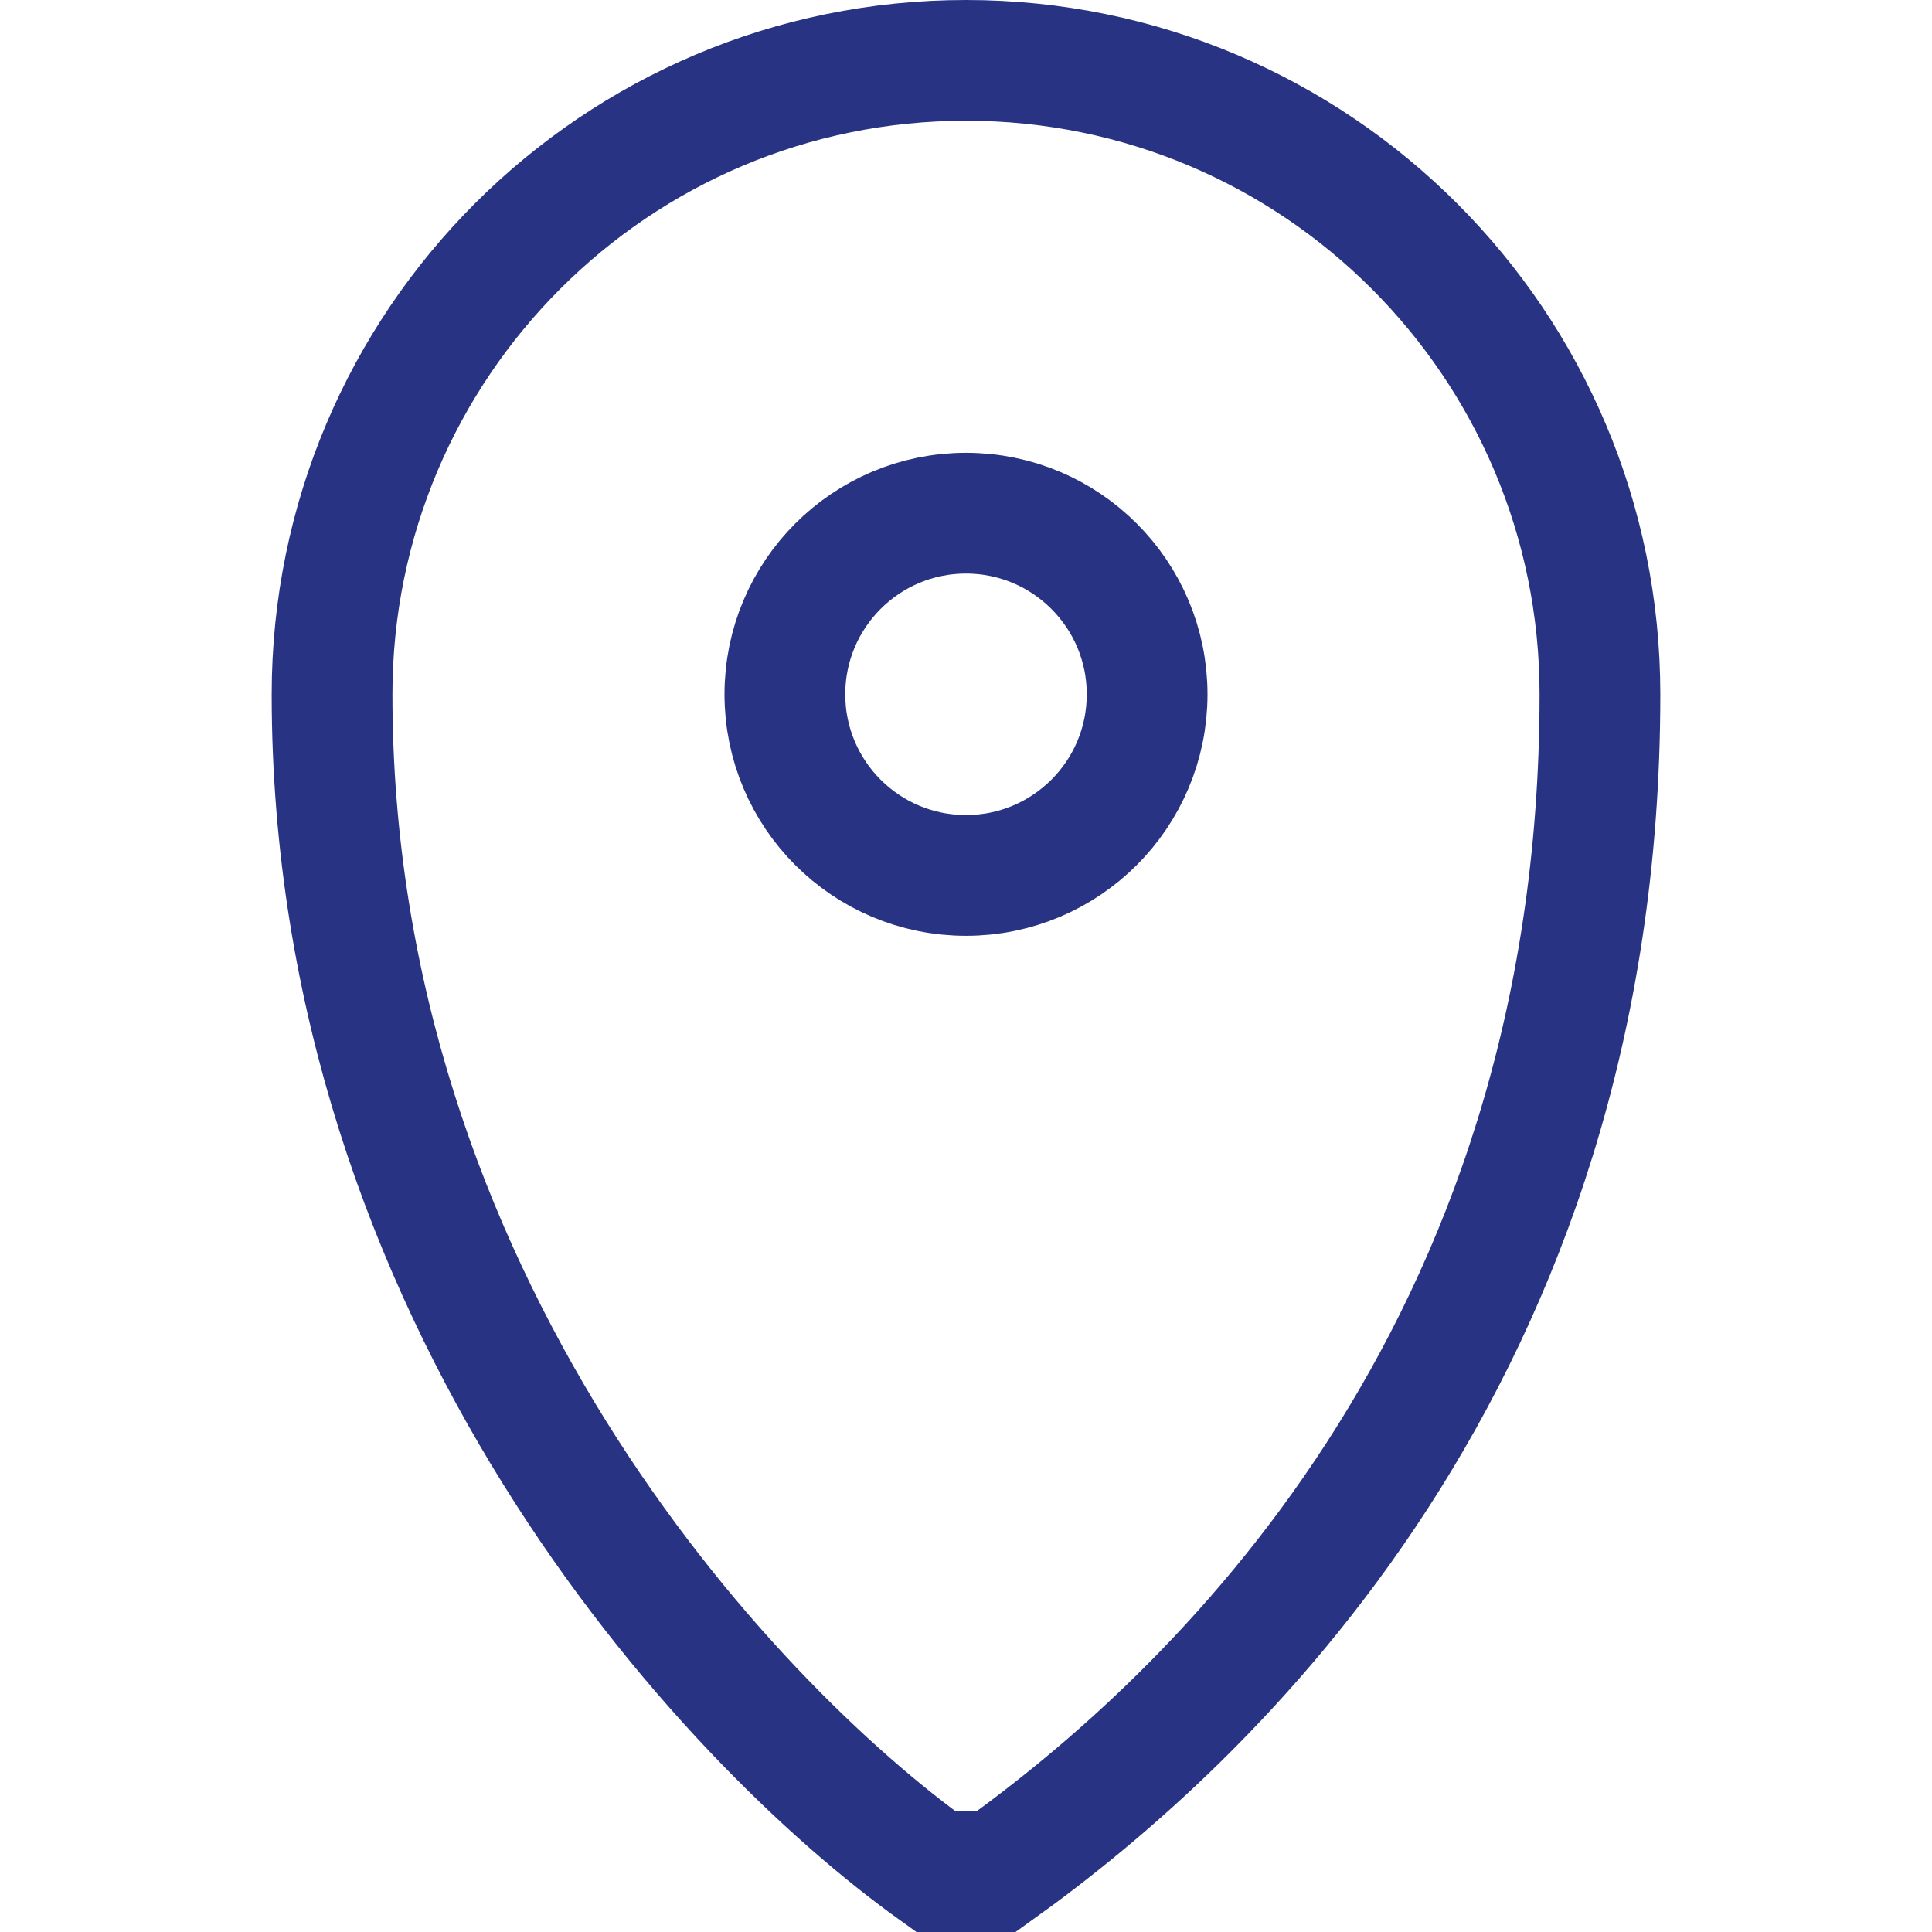
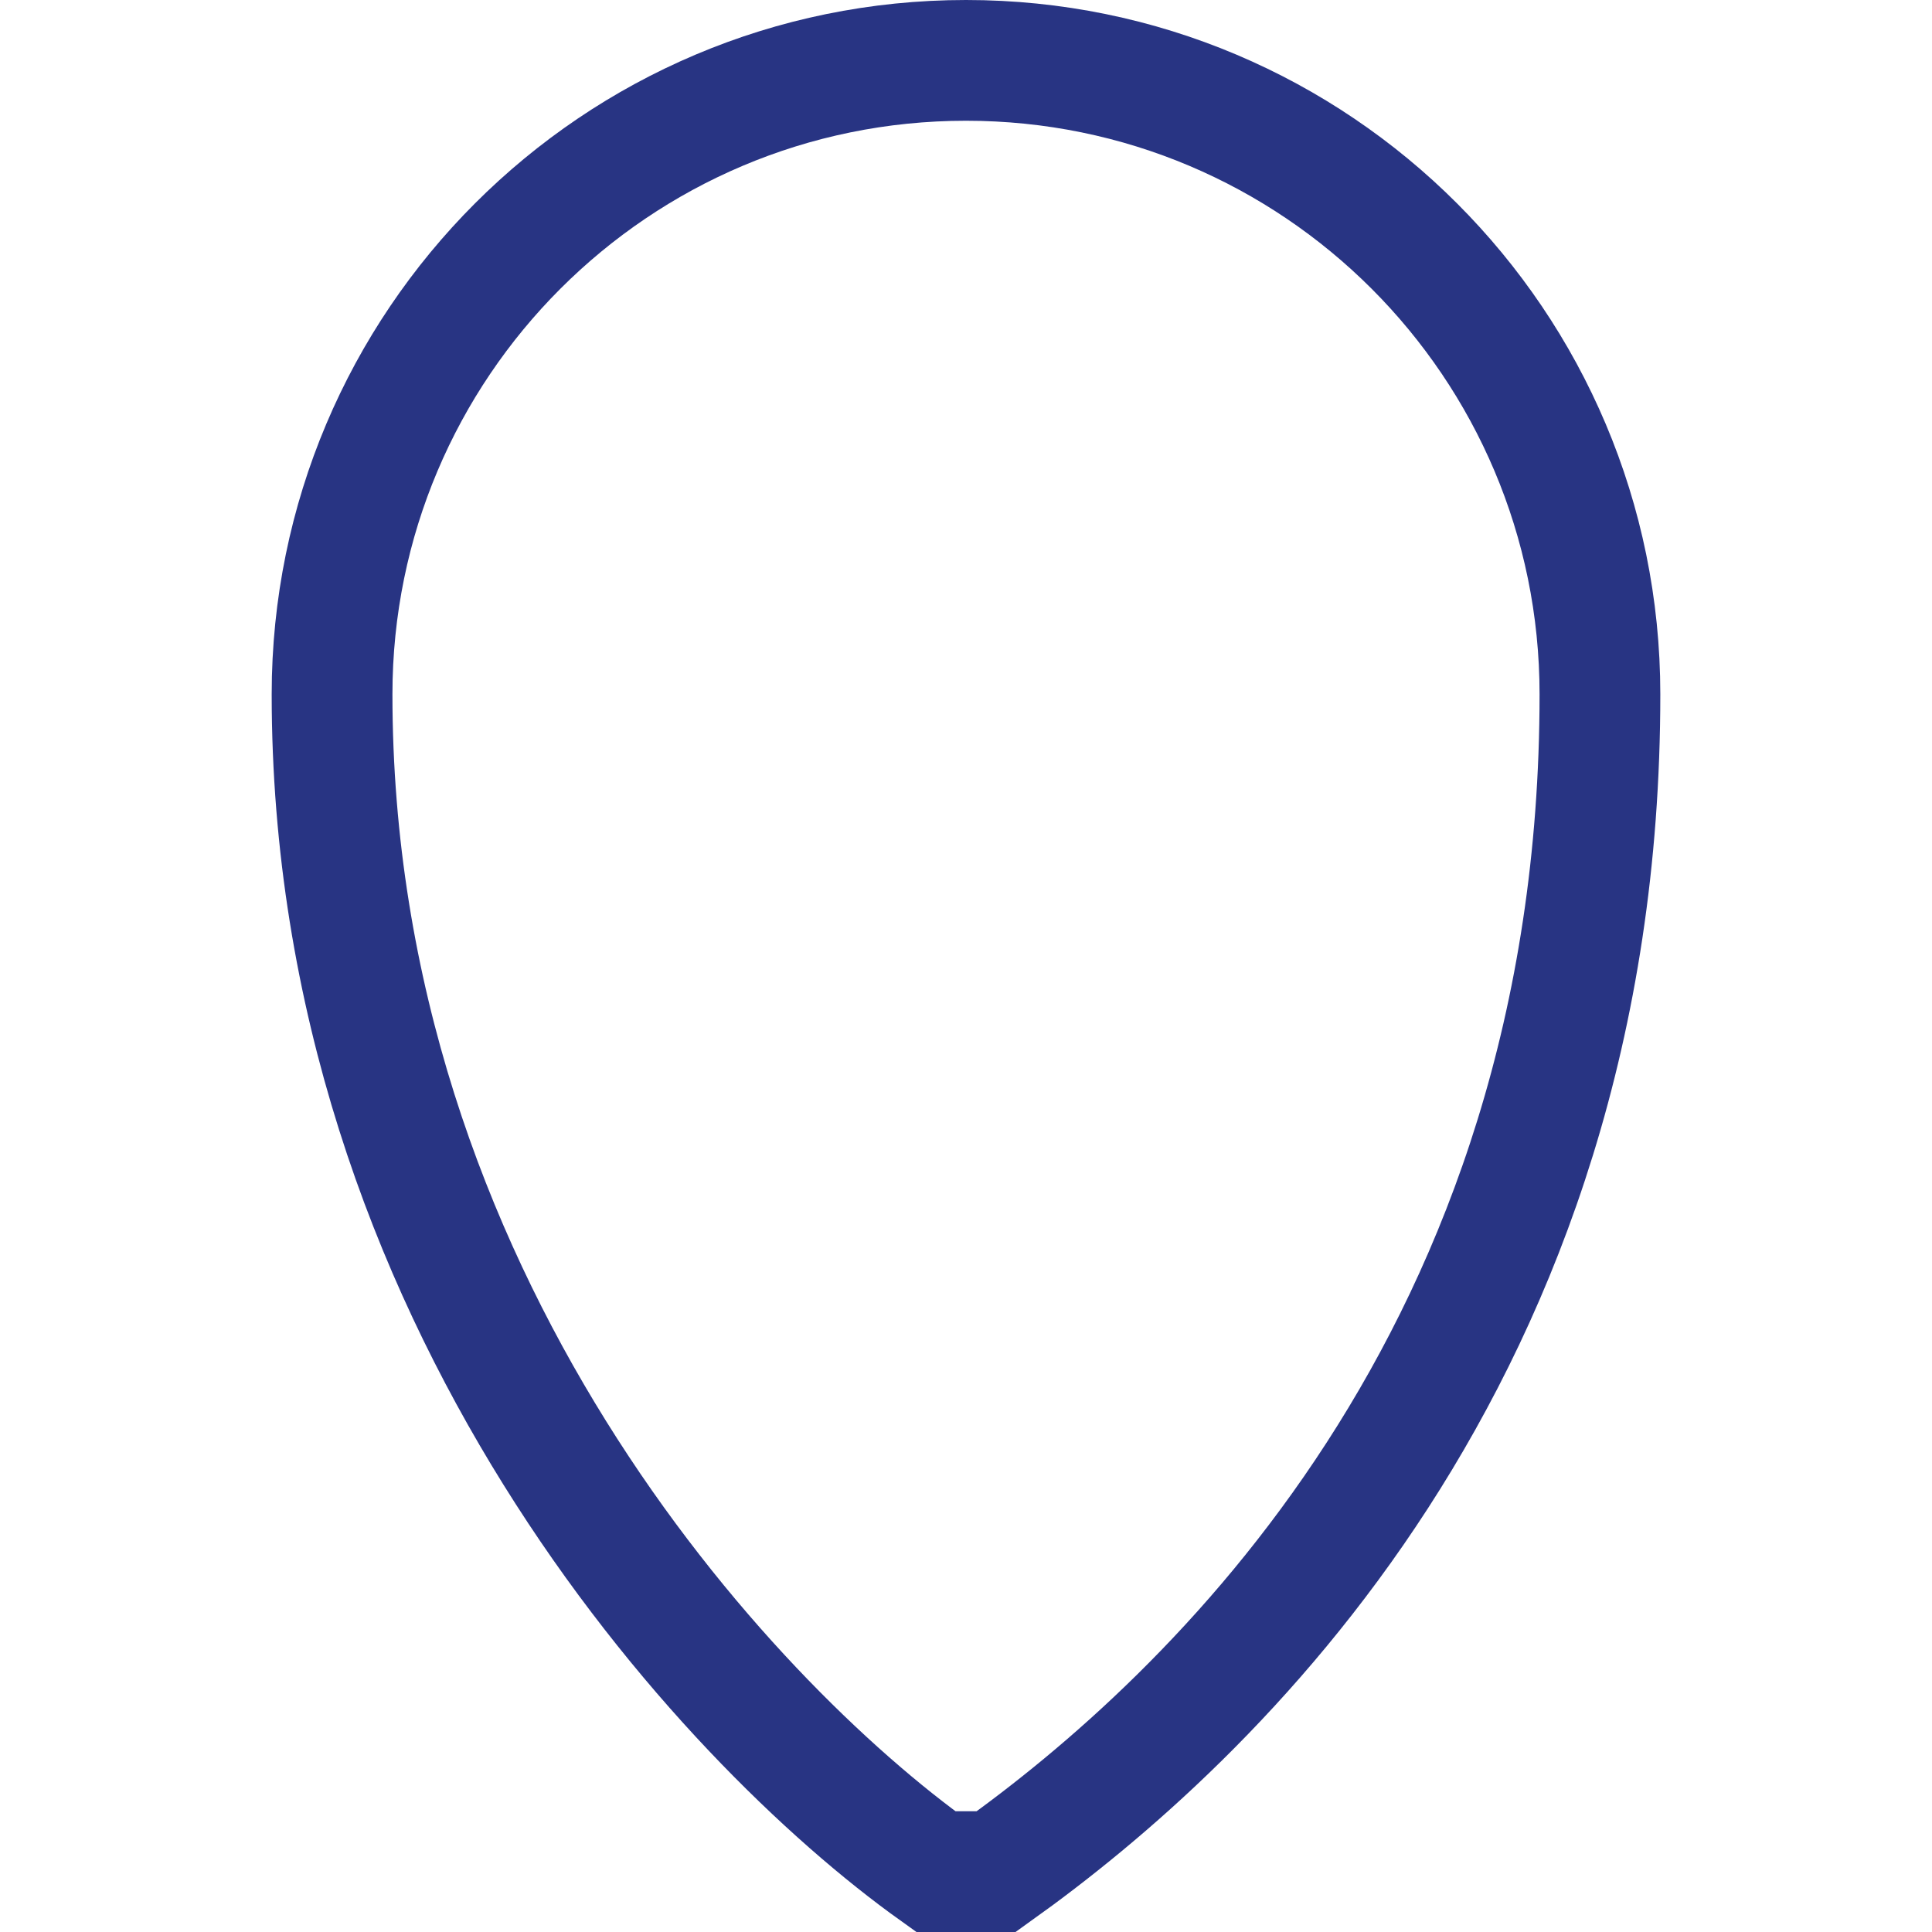
<svg xmlns="http://www.w3.org/2000/svg" id="Layer_1" data-name="Layer 1" viewBox="0 0 64 64">
  <defs>
    <style>
      .cls-1 {
        fill: none;
        stroke: #283483;
        stroke-miterlimit: 10;
        stroke-width: 4px;
      }
    </style>
  </defs>
  <path class="cls-1" d="M32,2c-11.6,0-21,9.4-21,21,0,20,13,34,20,39h2c7-5,20-17,20-39,0-11.6-9.4-21-21-21Z" />
-   <circle class="cls-1" cx="32" cy="23" r="6" />
</svg>